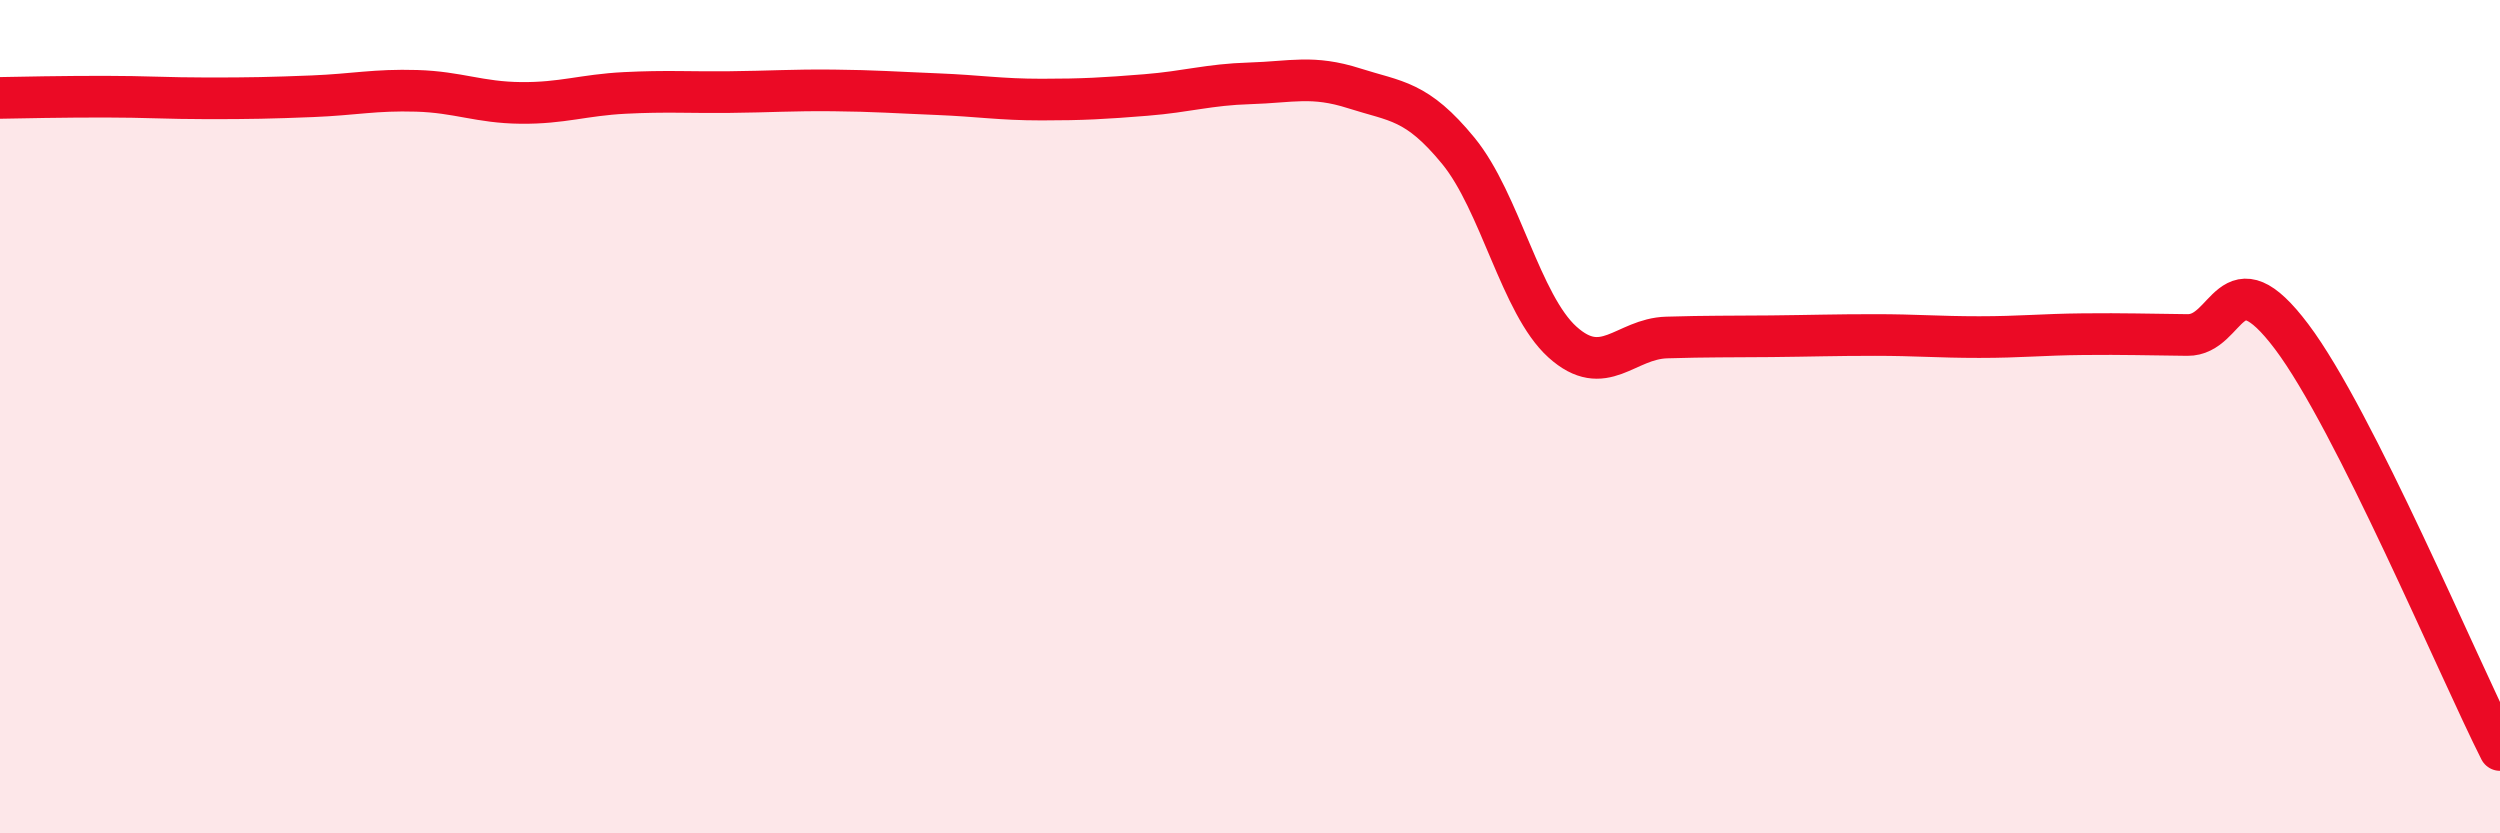
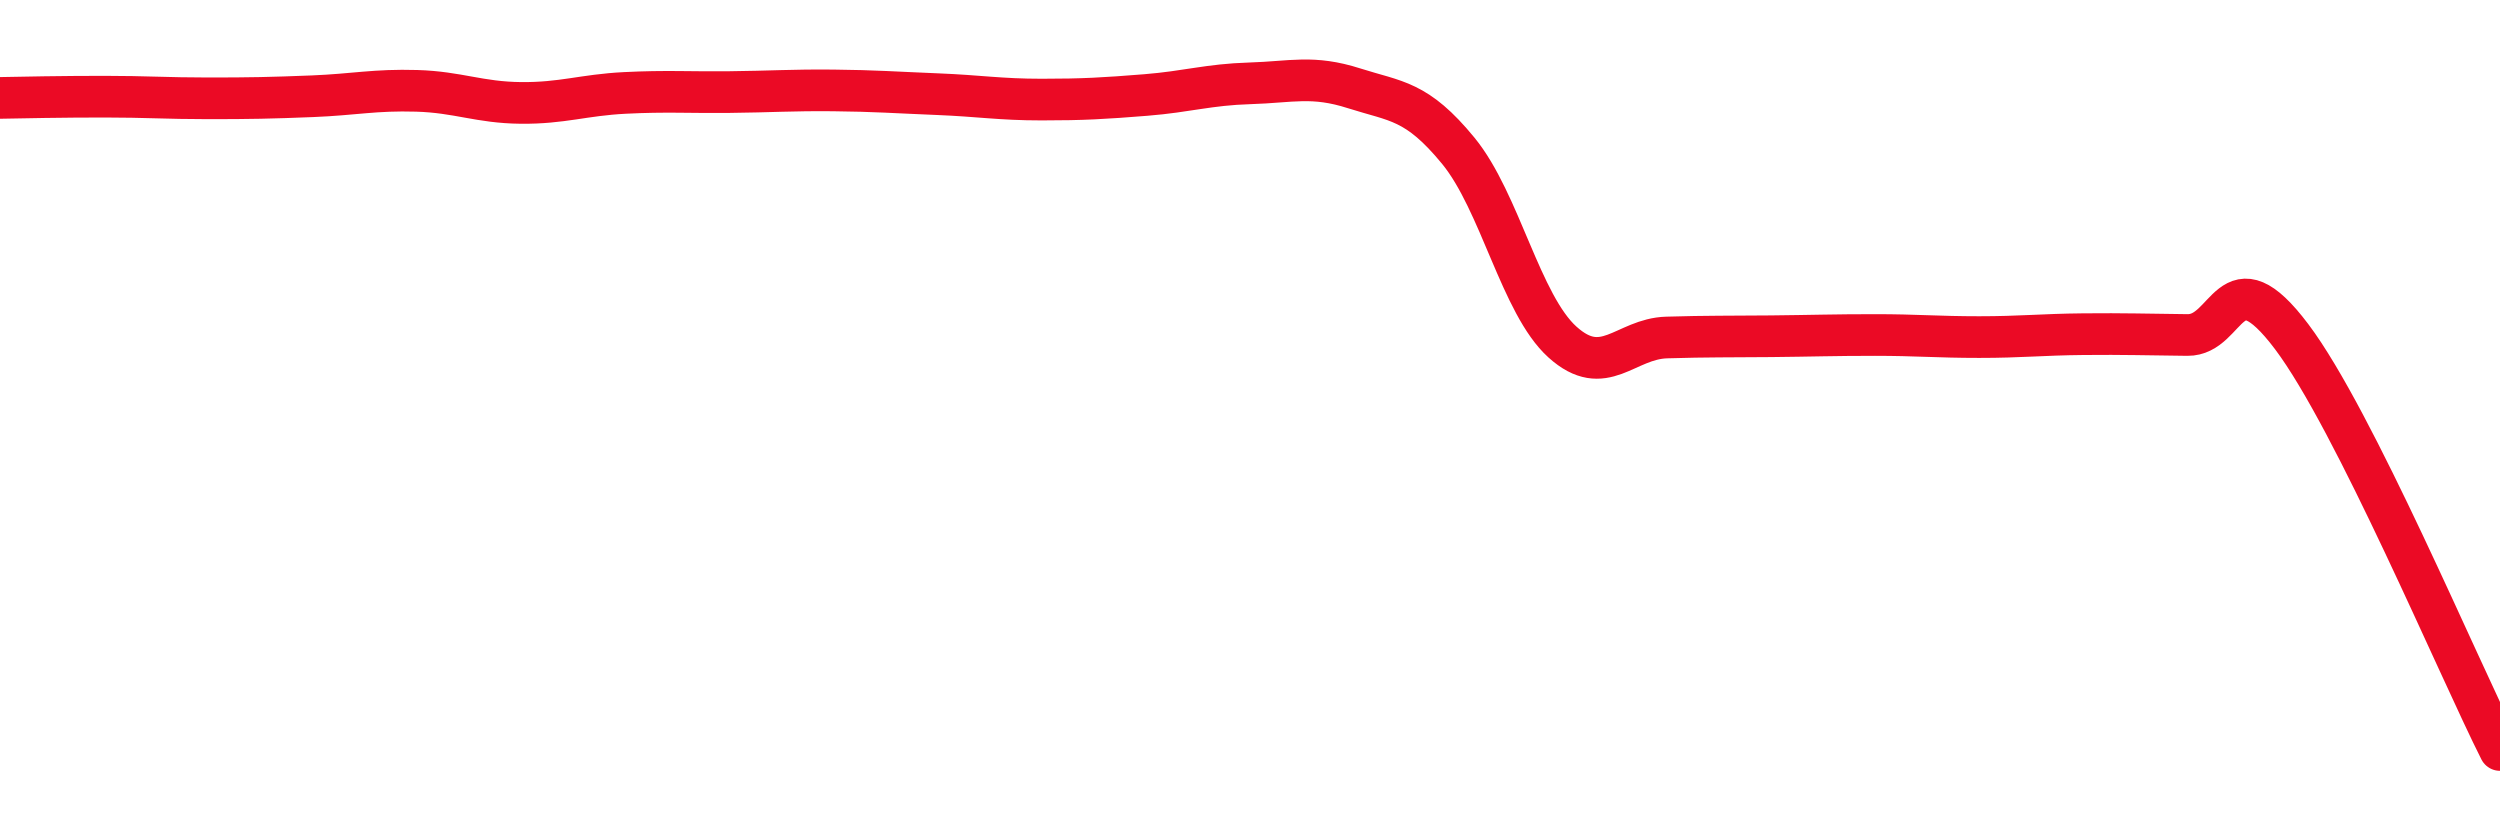
<svg xmlns="http://www.w3.org/2000/svg" width="60" height="20" viewBox="0 0 60 20">
-   <path d="M 0,2.35 C 0.5,2.34 1.5,2.32 2.5,2.32 C 3.5,2.32 4,2.36 5,2.36 C 6,2.36 6.5,2.35 7.5,2.31 C 8.5,2.27 9,2.15 10,2.18 C 11,2.21 11.5,2.46 12.5,2.47 C 13.5,2.48 14,2.28 15,2.23 C 16,2.18 16.5,2.22 17.5,2.21 C 18.5,2.2 19,2.16 20,2.17 C 21,2.18 21.5,2.22 22.5,2.26 C 23.5,2.3 24,2.39 25,2.39 C 26,2.39 26.5,2.36 27.5,2.28 C 28.5,2.2 29,2.03 30,2 C 31,1.97 31.5,1.8 32.5,2.12 C 33.5,2.44 34,2.4 35,3.62 C 36,4.84 36.5,7.31 37.5,8.21 C 38.5,9.11 39,8.13 40,8.1 C 41,8.07 41.5,8.08 42.5,8.07 C 43.5,8.06 44,8.04 45,8.04 C 46,8.04 46.5,8.09 47.5,8.09 C 48.5,8.09 49,8.03 50,8.02 C 51,8.01 51.5,8.03 52.5,8.04 C 53.5,8.05 53.5,6.09 55,8.08 C 56.5,10.07 59,16.02 60,18L60 20L0 20Z" fill="#EB0A25" opacity="0.1" stroke-linecap="round" stroke-linejoin="round" />
  <path d="M 0,2.35 C 0.5,2.34 1.5,2.32 2.5,2.32 C 3.5,2.32 4,2.36 5,2.36 C 6,2.36 6.5,2.35 7.5,2.31 C 8.5,2.27 9,2.15 10,2.18 C 11,2.21 11.5,2.46 12.5,2.47 C 13.5,2.48 14,2.28 15,2.23 C 16,2.18 16.5,2.22 17.5,2.21 C 18.5,2.2 19,2.16 20,2.17 C 21,2.18 21.5,2.22 22.5,2.26 C 23.5,2.3 24,2.39 25,2.39 C 26,2.39 26.5,2.36 27.5,2.28 C 28.5,2.2 29,2.03 30,2 C 31,1.97 31.5,1.8 32.5,2.12 C 33.5,2.44 34,2.4 35,3.62 C 36,4.84 36.5,7.31 37.5,8.21 C 38.5,9.11 39,8.13 40,8.1 C 41,8.07 41.5,8.08 42.5,8.07 C 43.5,8.06 44,8.04 45,8.04 C 46,8.04 46.5,8.09 47.5,8.09 C 48.5,8.09 49,8.03 50,8.02 C 51,8.01 51.5,8.03 52.5,8.04 C 53.5,8.05 53.5,6.09 55,8.08 C 56.5,10.07 59,16.02 60,18" stroke="#EB0A25" stroke-width="1" fill="none" stroke-linecap="round" stroke-linejoin="round" />
</svg>